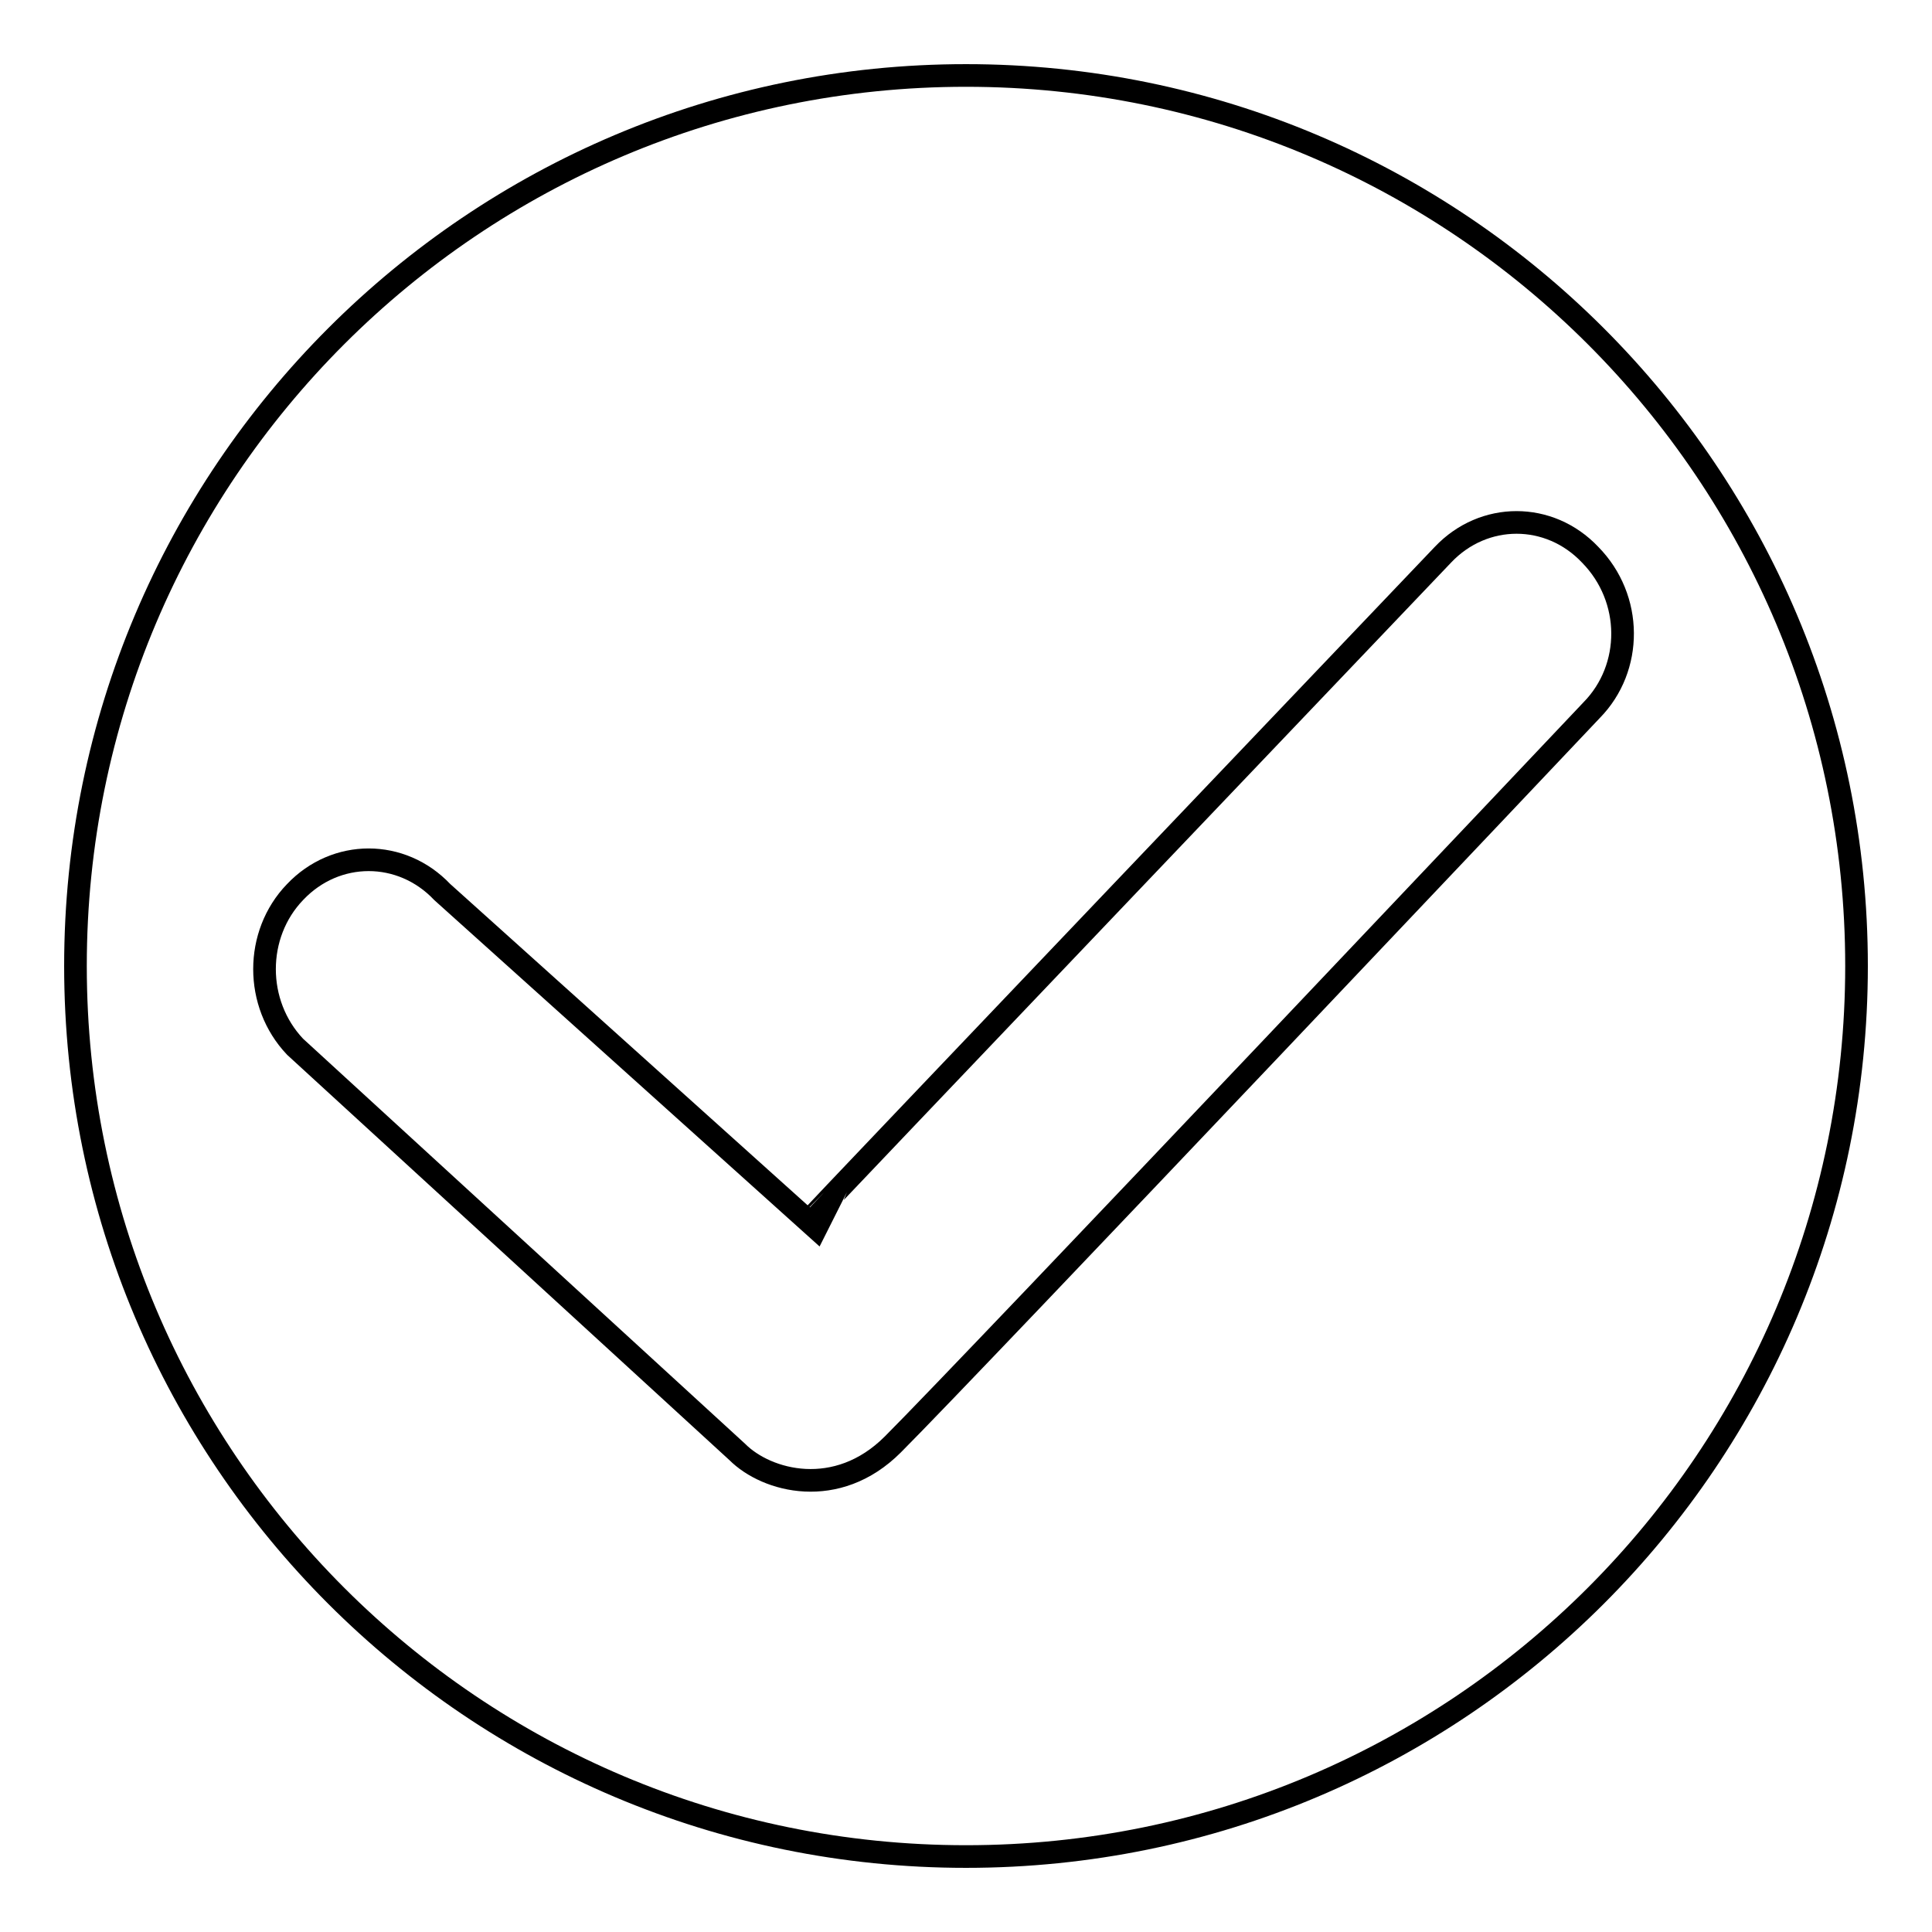
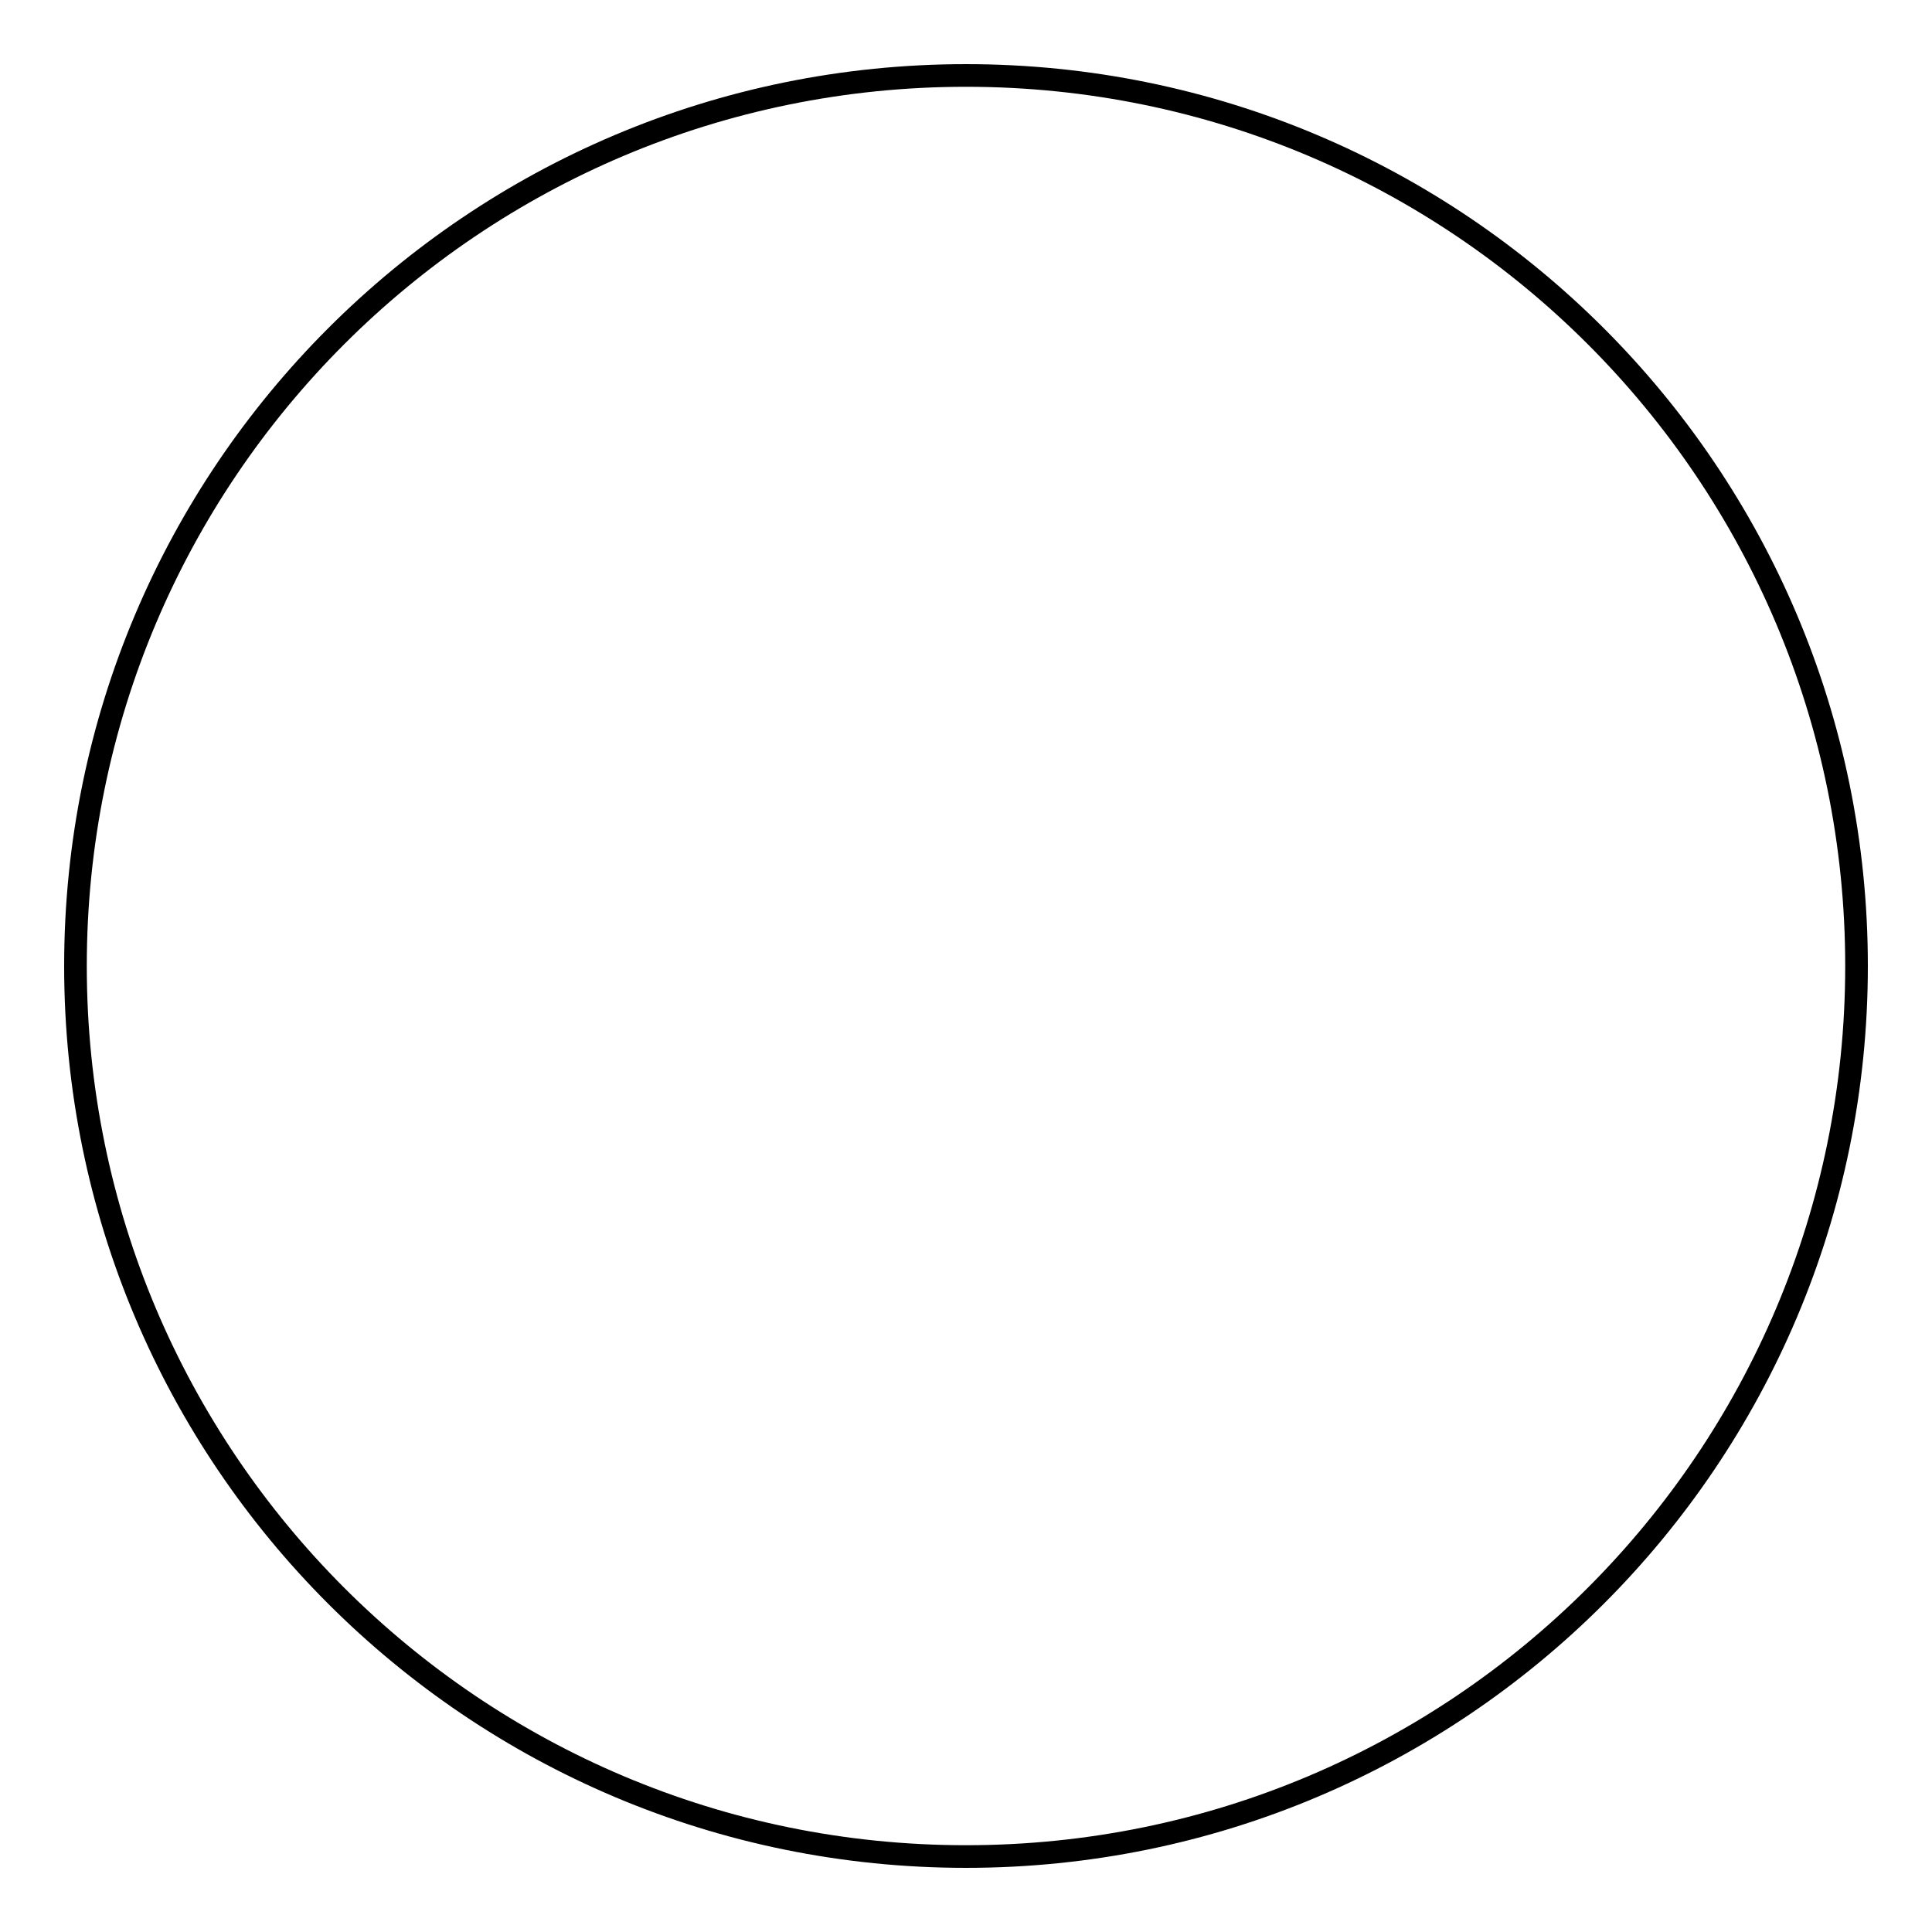
<svg xmlns="http://www.w3.org/2000/svg" version="1.1" x="0px" y="0px" viewBox="0 0 256 256" enable-background="new 0 0 256 256" xml:space="preserve">
  <g>
    <g>
-       <path stroke-width="3" fill-opacity="0" stroke="#000000" d="M210.9,94.1c0,0-82.1,86.8-92.6,97.3c-7.4,7.4-16.7,4.9-20.6,1l-58.6-53.7c-5.4-5.7-5.4-14.9,0-20.5c5.4-5.7,14.1-5.7,19.5,0l48.5,43.6c0-0.1,84.1-88.3,84.1-88.3c5.4-5.7,14.1-5.7,19.5,0C216.4,79.3,216.4,88.5,210.9,94.1L210.9,94.1L210.9,94.1L210.9,94.1z" />
      <path stroke-width="3" fill-opacity="0" stroke="#000000" d="M10,128c0,65.2,52.8,118,118,118c65.2,0,118-52.8,118-118c0-65.2-52.8-118-118-118C62.8,10,10,62.8,10,128z" />
    </g>
  </g>
</svg>